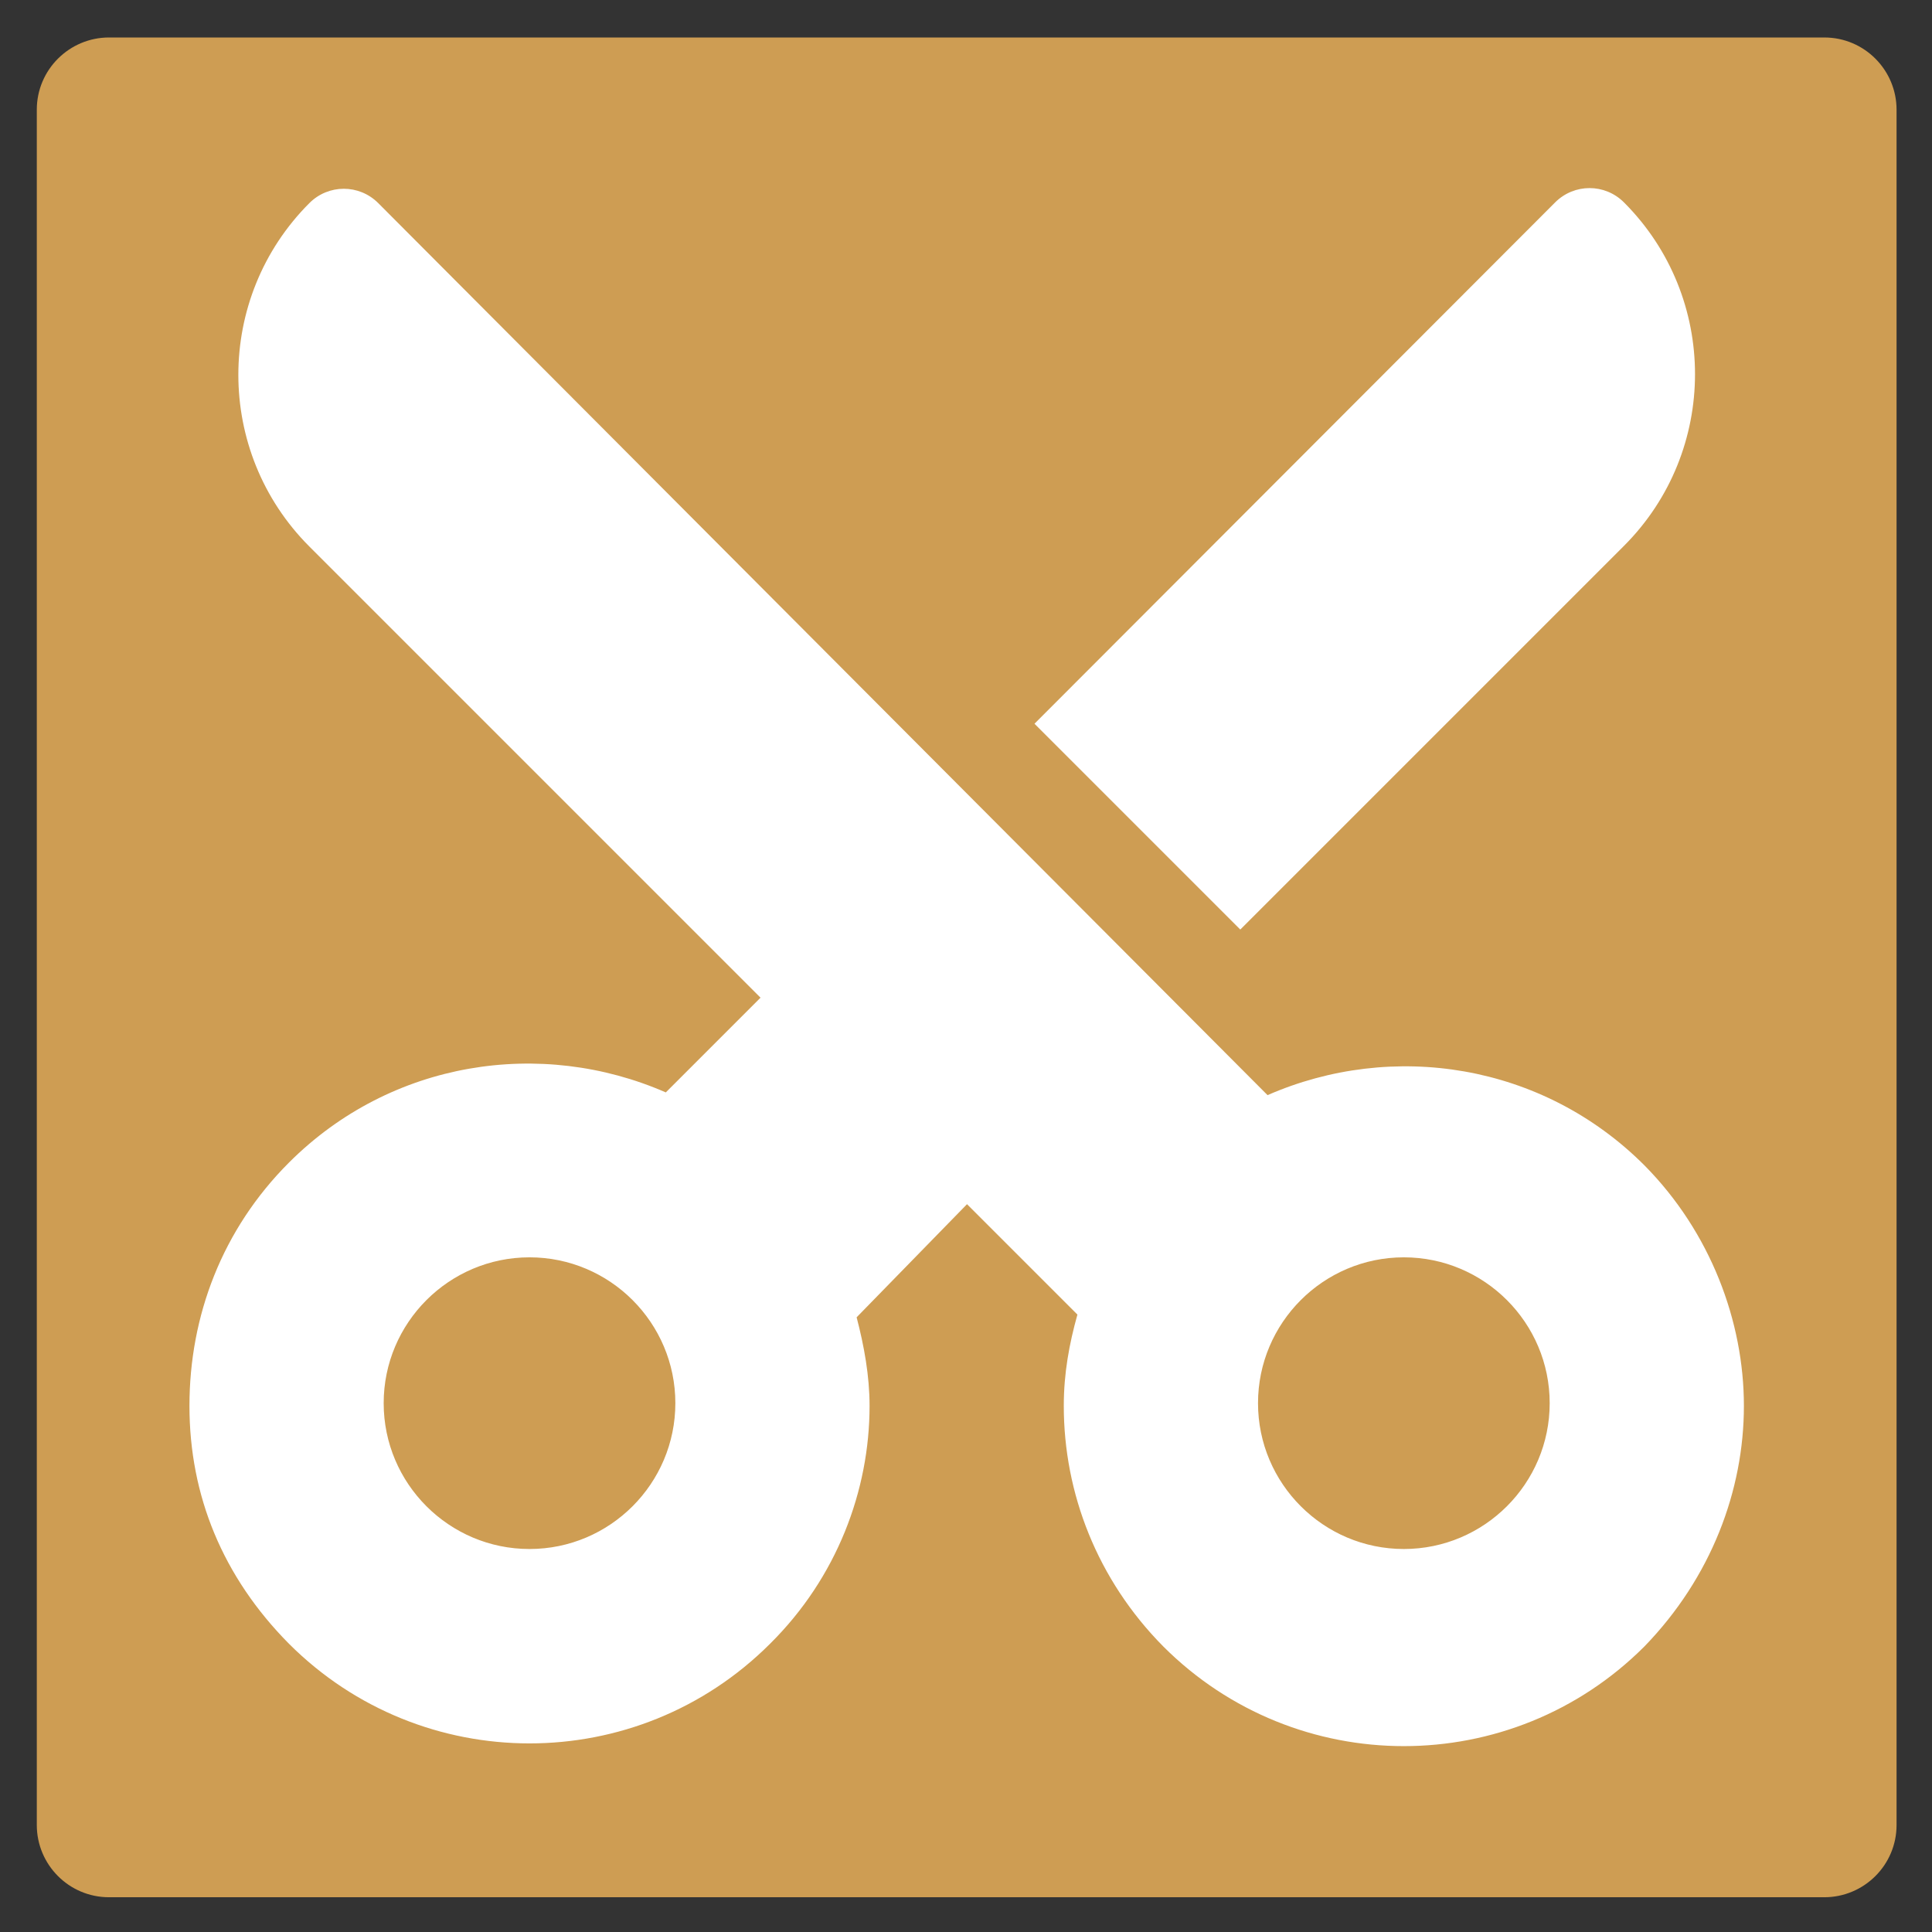
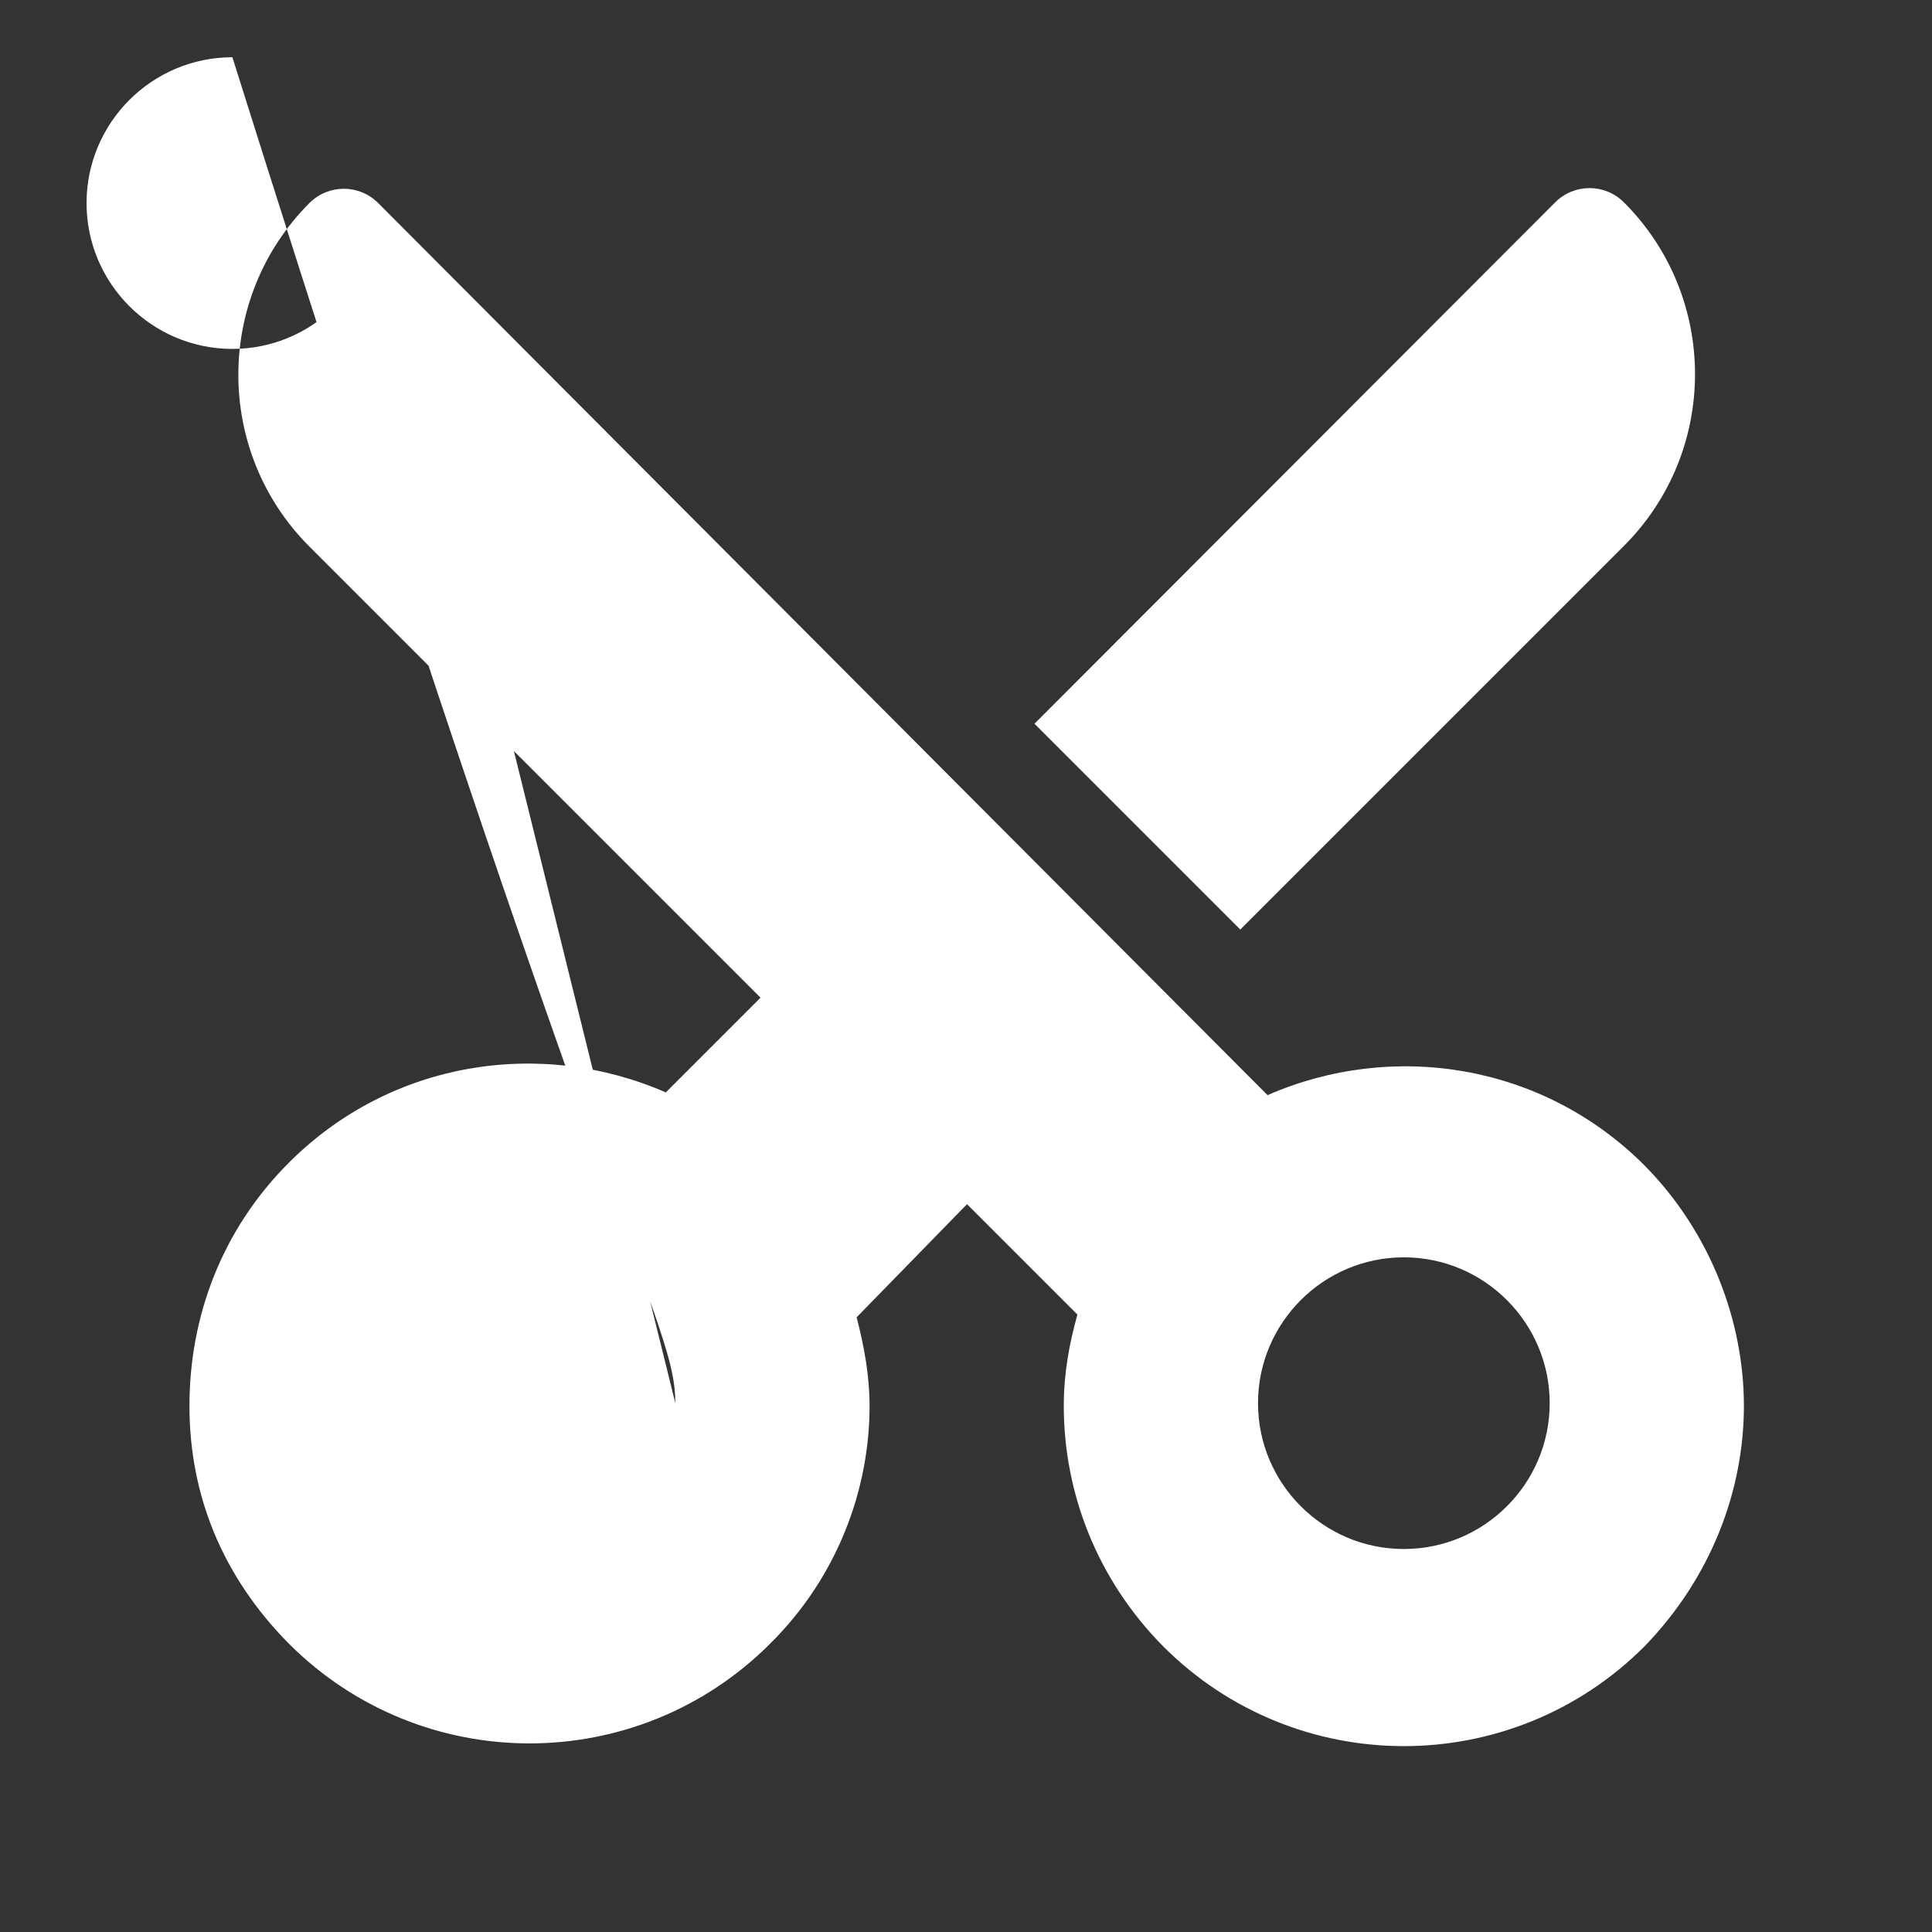
<svg xmlns="http://www.w3.org/2000/svg" version="1.1" id="Layer_1" x="0px" y="0px" viewBox="0 0 283.5 283.5" style="enable-background:new 0 0 283.5 283.5;" xml:space="preserve">
  <rect x="0" y="0" width="283.5" height="283.5" fill="#333333" stroke="none" />
  <style type="text/css">
	.st0{fill:#CE9D53;}
	.st1{fill:#FFFFFF;}
</style>
  <g>
-     <path class="st0" d="M5.4,16.1v251.7c0,5.8,4.7,10.6,10.6,10.6h251.7c5.8,0,10.6-4.7,10.6-10.6V16.1c0-5.8-4.7-10.6-10.6-10.6H16   C10.2,5.5,5.4,10.2,5.4,16.1z" />
-     <path class="st1" d="M151.8,106.2l30.2,30.2l56.3-56.3c13.9-13.9,13.9-36.5,0-50.4c-2.8-2.8-7.3-2.8-10.1,0L151.8,106.2z    M55.5,29.8c-2.8-2.8-7.3-2.8-10.1,0c-13.9,13.9-13.9,36.5,0,50.4l66.2,66.2l-13.9,13.9c-18.3-8-40.3-4.7-55.3,10.3   c-9.8,9.8-14.6,22.5-14.6,35.7c0,13.2,4.9,25.1,14.6,34.9c19.5,19.5,51.1,19.5,70.6,0c9.8-9.7,14.6-22.5,14.6-34.9   c0-4.4-0.8-8.8-1.9-13l16.2-16.6l16.2,16.2c-1.2,4.3-2,8.6-2,13.4c0,12.8,4.9,25.5,14.6,35.3c19.5,19.5,51.1,19.5,70.6,0   c9.8-10.1,14.6-22.9,14.6-35.3c0-12.4-4.9-25.5-14.6-35.3c-15-15-37-18.3-55.3-10.3L55.5,29.8z M99.1,205.9   c0,11.8-9.6,21.4-21.4,21.4c-11.8,0-21.4-9.6-21.4-21.4c0-11.8,9.6-21.4,21.4-21.4C89.5,184.5,99.1,194.1,99.1,205.9z M227.4,205.9   c0,11.8-9.6,21.4-21.4,21.4s-21.4-9.6-21.4-21.4c0-11.8,9.6-21.4,21.4-21.4S227.4,194.1,227.4,205.9z" />
+     <path class="st1" d="M151.8,106.2l30.2,30.2l56.3-56.3c13.9-13.9,13.9-36.5,0-50.4c-2.8-2.8-7.3-2.8-10.1,0L151.8,106.2z    M55.5,29.8c-2.8-2.8-7.3-2.8-10.1,0c-13.9,13.9-13.9,36.5,0,50.4l66.2,66.2l-13.9,13.9c-18.3-8-40.3-4.7-55.3,10.3   c-9.8,9.8-14.6,22.5-14.6,35.7c0,13.2,4.9,25.1,14.6,34.9c19.5,19.5,51.1,19.5,70.6,0c9.8-9.7,14.6-22.5,14.6-34.9   c0-4.4-0.8-8.8-1.9-13l16.2-16.6l16.2,16.2c-1.2,4.3-2,8.6-2,13.4c0,12.8,4.9,25.5,14.6,35.3c19.5,19.5,51.1,19.5,70.6,0   c9.8-10.1,14.6-22.9,14.6-35.3c0-12.4-4.9-25.5-14.6-35.3c-15-15-37-18.3-55.3-10.3L55.5,29.8z c0,11.8-9.6,21.4-21.4,21.4c-11.8,0-21.4-9.6-21.4-21.4c0-11.8,9.6-21.4,21.4-21.4C89.5,184.5,99.1,194.1,99.1,205.9z M227.4,205.9   c0,11.8-9.6,21.4-21.4,21.4s-21.4-9.6-21.4-21.4c0-11.8,9.6-21.4,21.4-21.4S227.4,194.1,227.4,205.9z" />
  </g>
</svg>